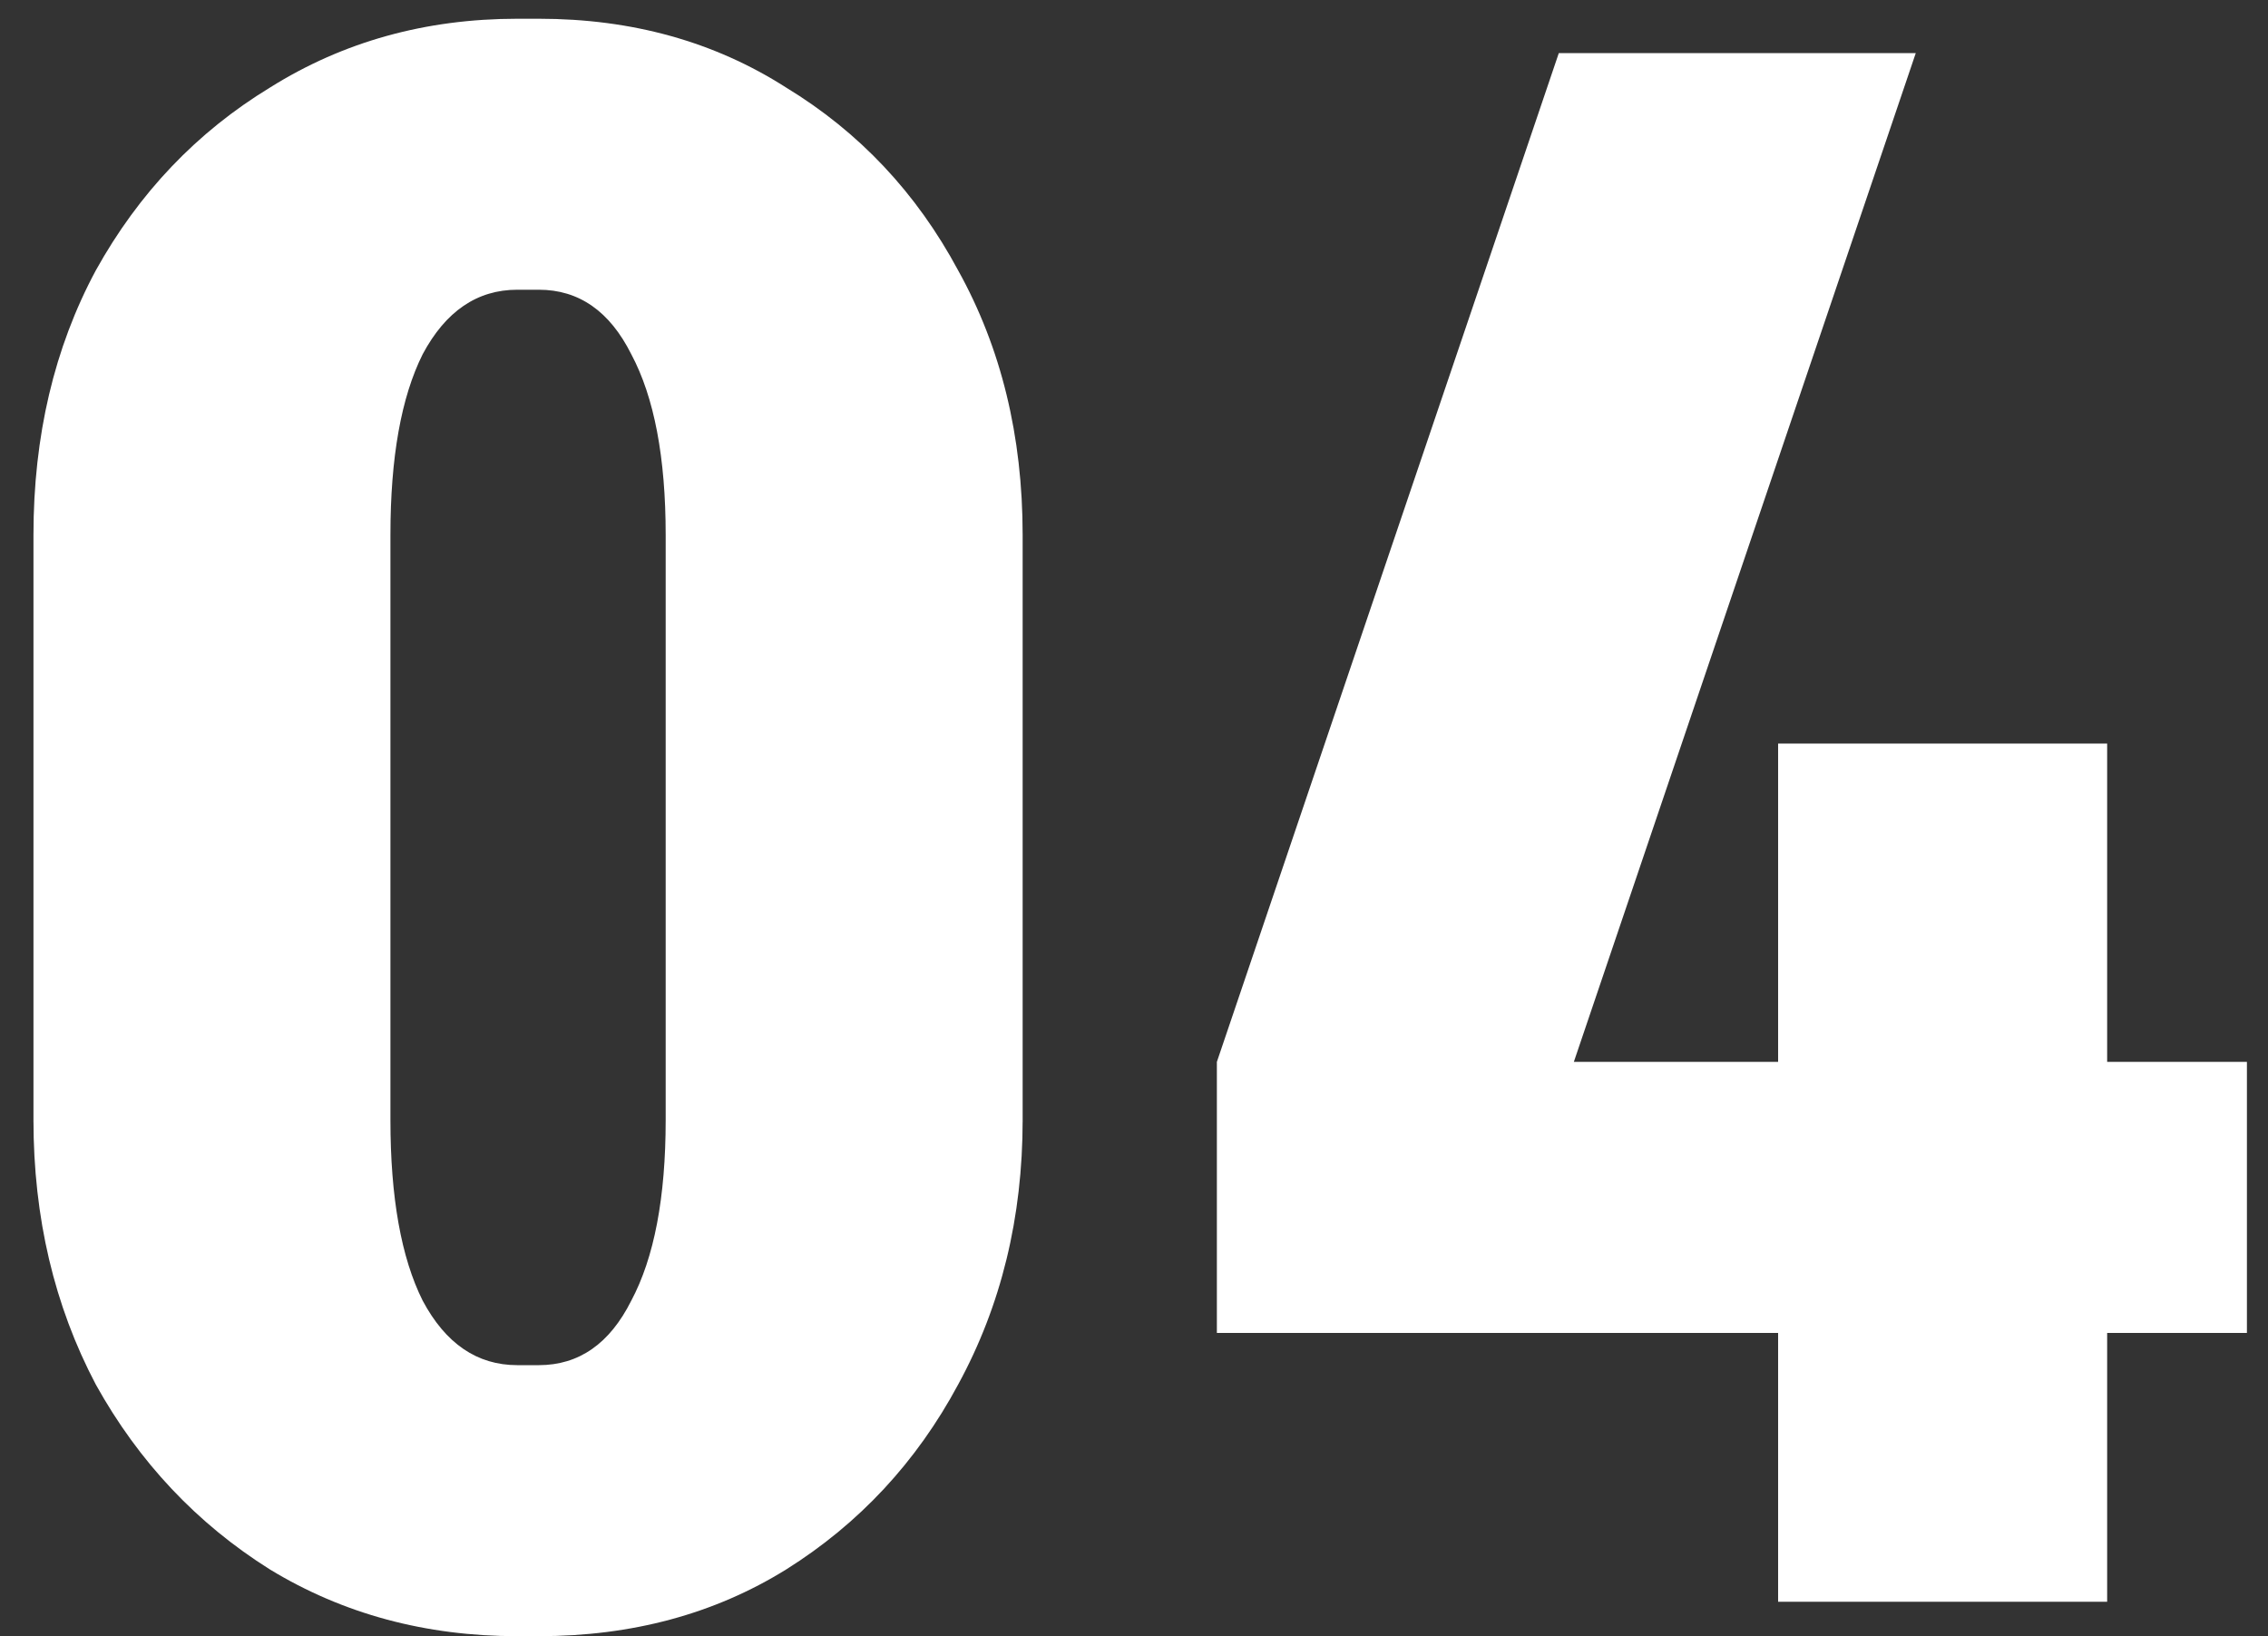
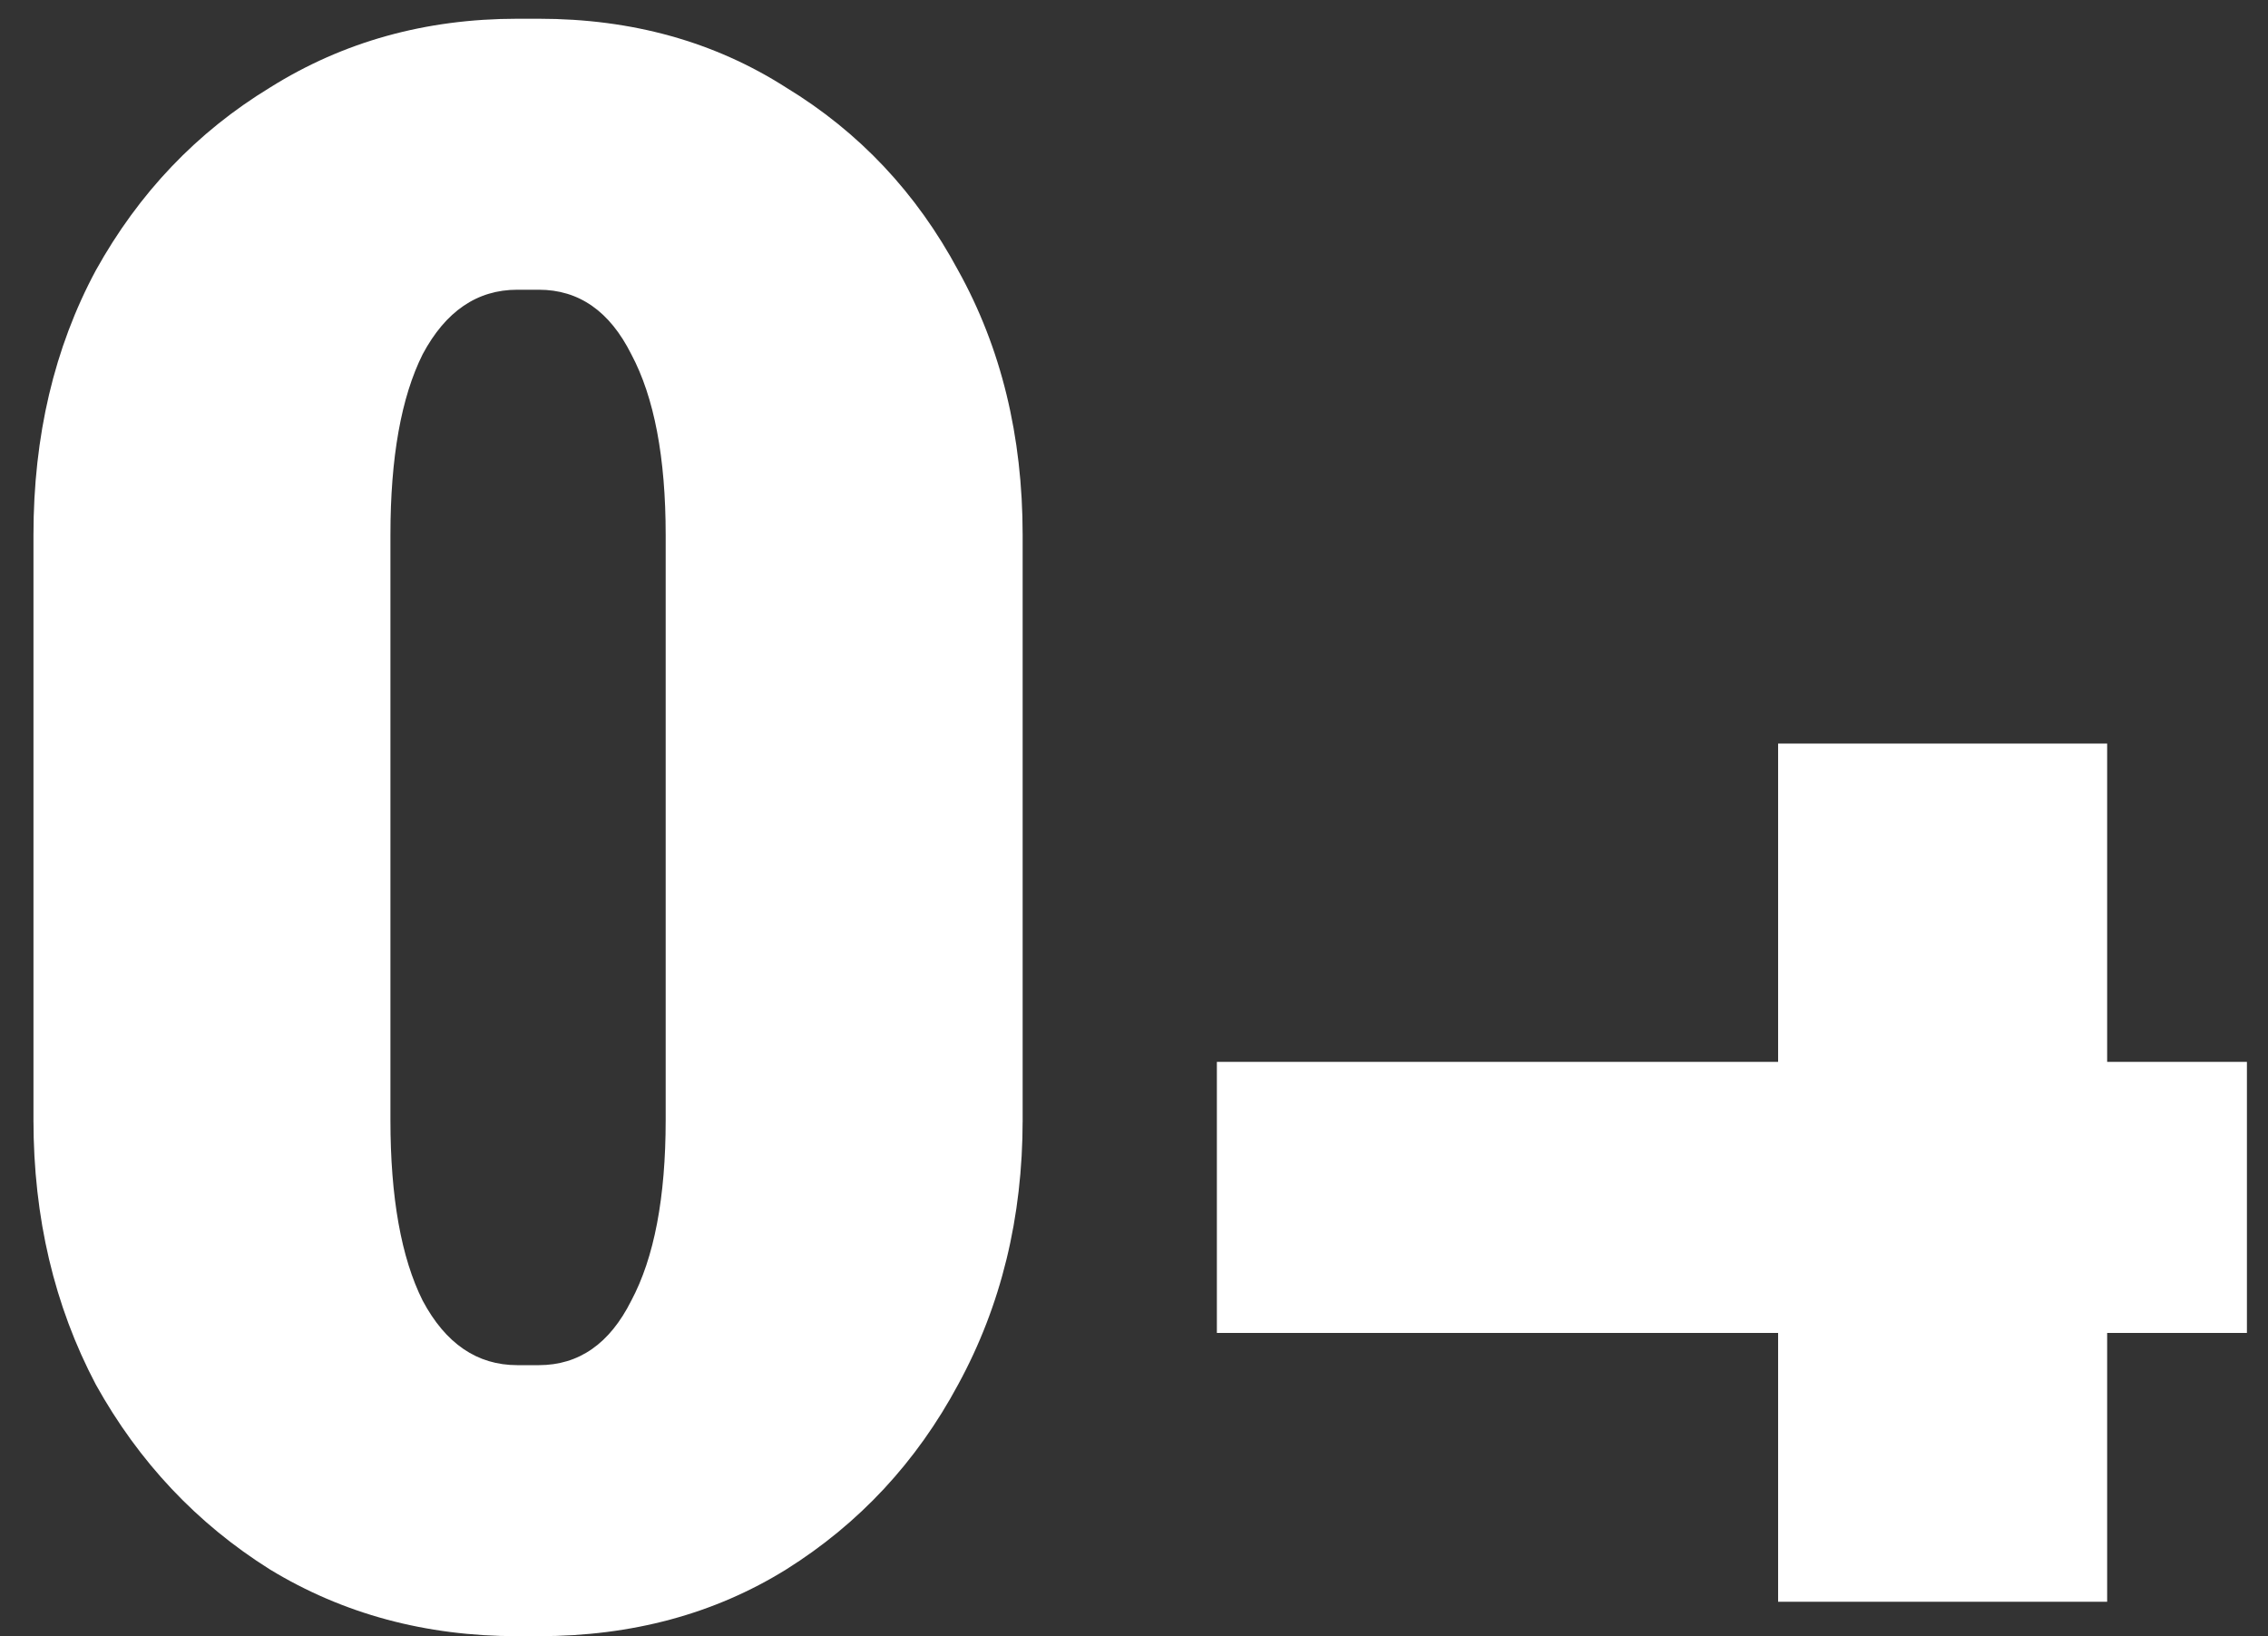
<svg xmlns="http://www.w3.org/2000/svg" width="61" height="44" viewBox="0 0 61 44" fill="none">
  <rect x="0" y="0" width="61" height="44" fill="#333333" stroke="none" />
-   <path d="M17.904 30.174V14.385H27.505V30.174H17.904ZM0.9 30.174V14.385H10.501V30.174H0.9ZM13.855 7.791V0.504H14.55V7.791H13.855ZM13.855 43.998V36.71H14.55V43.998H13.855ZM0.9 14.385C0.9 11.724 1.459 9.353 2.577 7.271C3.734 5.188 5.296 3.55 7.262 2.354C9.228 1.121 11.446 0.504 13.913 0.504V7.791C12.834 7.791 11.985 8.37 11.368 9.526C10.79 10.683 10.501 12.303 10.501 14.385H0.9ZM27.505 14.385H17.904C17.904 12.303 17.596 10.683 16.979 9.526C16.4 8.37 15.571 7.791 14.492 7.791V0.504C16.998 0.504 19.215 1.121 21.143 2.354C23.11 3.55 24.652 5.188 25.77 7.271C26.927 9.353 27.505 11.724 27.505 14.385ZM0.9 30.117H10.501C10.501 32.199 10.79 33.818 11.368 34.975C11.985 36.132 12.834 36.71 13.913 36.71V43.998C11.446 43.998 9.228 43.4 7.262 42.205C5.296 40.971 3.734 39.313 2.577 37.231C1.459 35.11 0.9 32.739 0.9 30.117ZM27.505 30.117C27.505 32.739 26.927 35.11 25.77 37.231C24.652 39.313 23.11 40.971 21.143 42.205C19.215 43.4 16.998 43.998 14.492 43.998V36.71C15.571 36.71 16.4 36.132 16.979 34.975C17.596 33.818 17.904 32.199 17.904 30.117H27.505ZM32.729 28.555L41.925 1.429H51.526L42.33 28.555H32.729ZM32.729 35.843V28.555H60.433V35.843H32.729ZM47.824 43.072V19.995H56.674V43.072H47.824Z" fill="white" />
+   <path d="M17.904 30.174V14.385H27.505V30.174H17.904ZM0.9 30.174V14.385H10.501V30.174H0.9ZM13.855 7.791V0.504H14.55V7.791H13.855ZM13.855 43.998V36.71H14.55V43.998H13.855ZM0.9 14.385C0.9 11.724 1.459 9.353 2.577 7.271C3.734 5.188 5.296 3.55 7.262 2.354C9.228 1.121 11.446 0.504 13.913 0.504V7.791C12.834 7.791 11.985 8.37 11.368 9.526C10.79 10.683 10.501 12.303 10.501 14.385H0.9ZM27.505 14.385H17.904C17.904 12.303 17.596 10.683 16.979 9.526C16.4 8.37 15.571 7.791 14.492 7.791V0.504C16.998 0.504 19.215 1.121 21.143 2.354C23.11 3.55 24.652 5.188 25.77 7.271C26.927 9.353 27.505 11.724 27.505 14.385ZM0.9 30.117H10.501C10.501 32.199 10.79 33.818 11.368 34.975C11.985 36.132 12.834 36.71 13.913 36.71V43.998C11.446 43.998 9.228 43.4 7.262 42.205C5.296 40.971 3.734 39.313 2.577 37.231C1.459 35.11 0.9 32.739 0.9 30.117ZM27.505 30.117C27.505 32.739 26.927 35.11 25.77 37.231C24.652 39.313 23.11 40.971 21.143 42.205C19.215 43.4 16.998 43.998 14.492 43.998V36.71C15.571 36.71 16.4 36.132 16.979 34.975C17.596 33.818 17.904 32.199 17.904 30.117H27.505ZM32.729 28.555H51.526L42.33 28.555H32.729ZM32.729 35.843V28.555H60.433V35.843H32.729ZM47.824 43.072V19.995H56.674V43.072H47.824Z" fill="white" />
</svg>